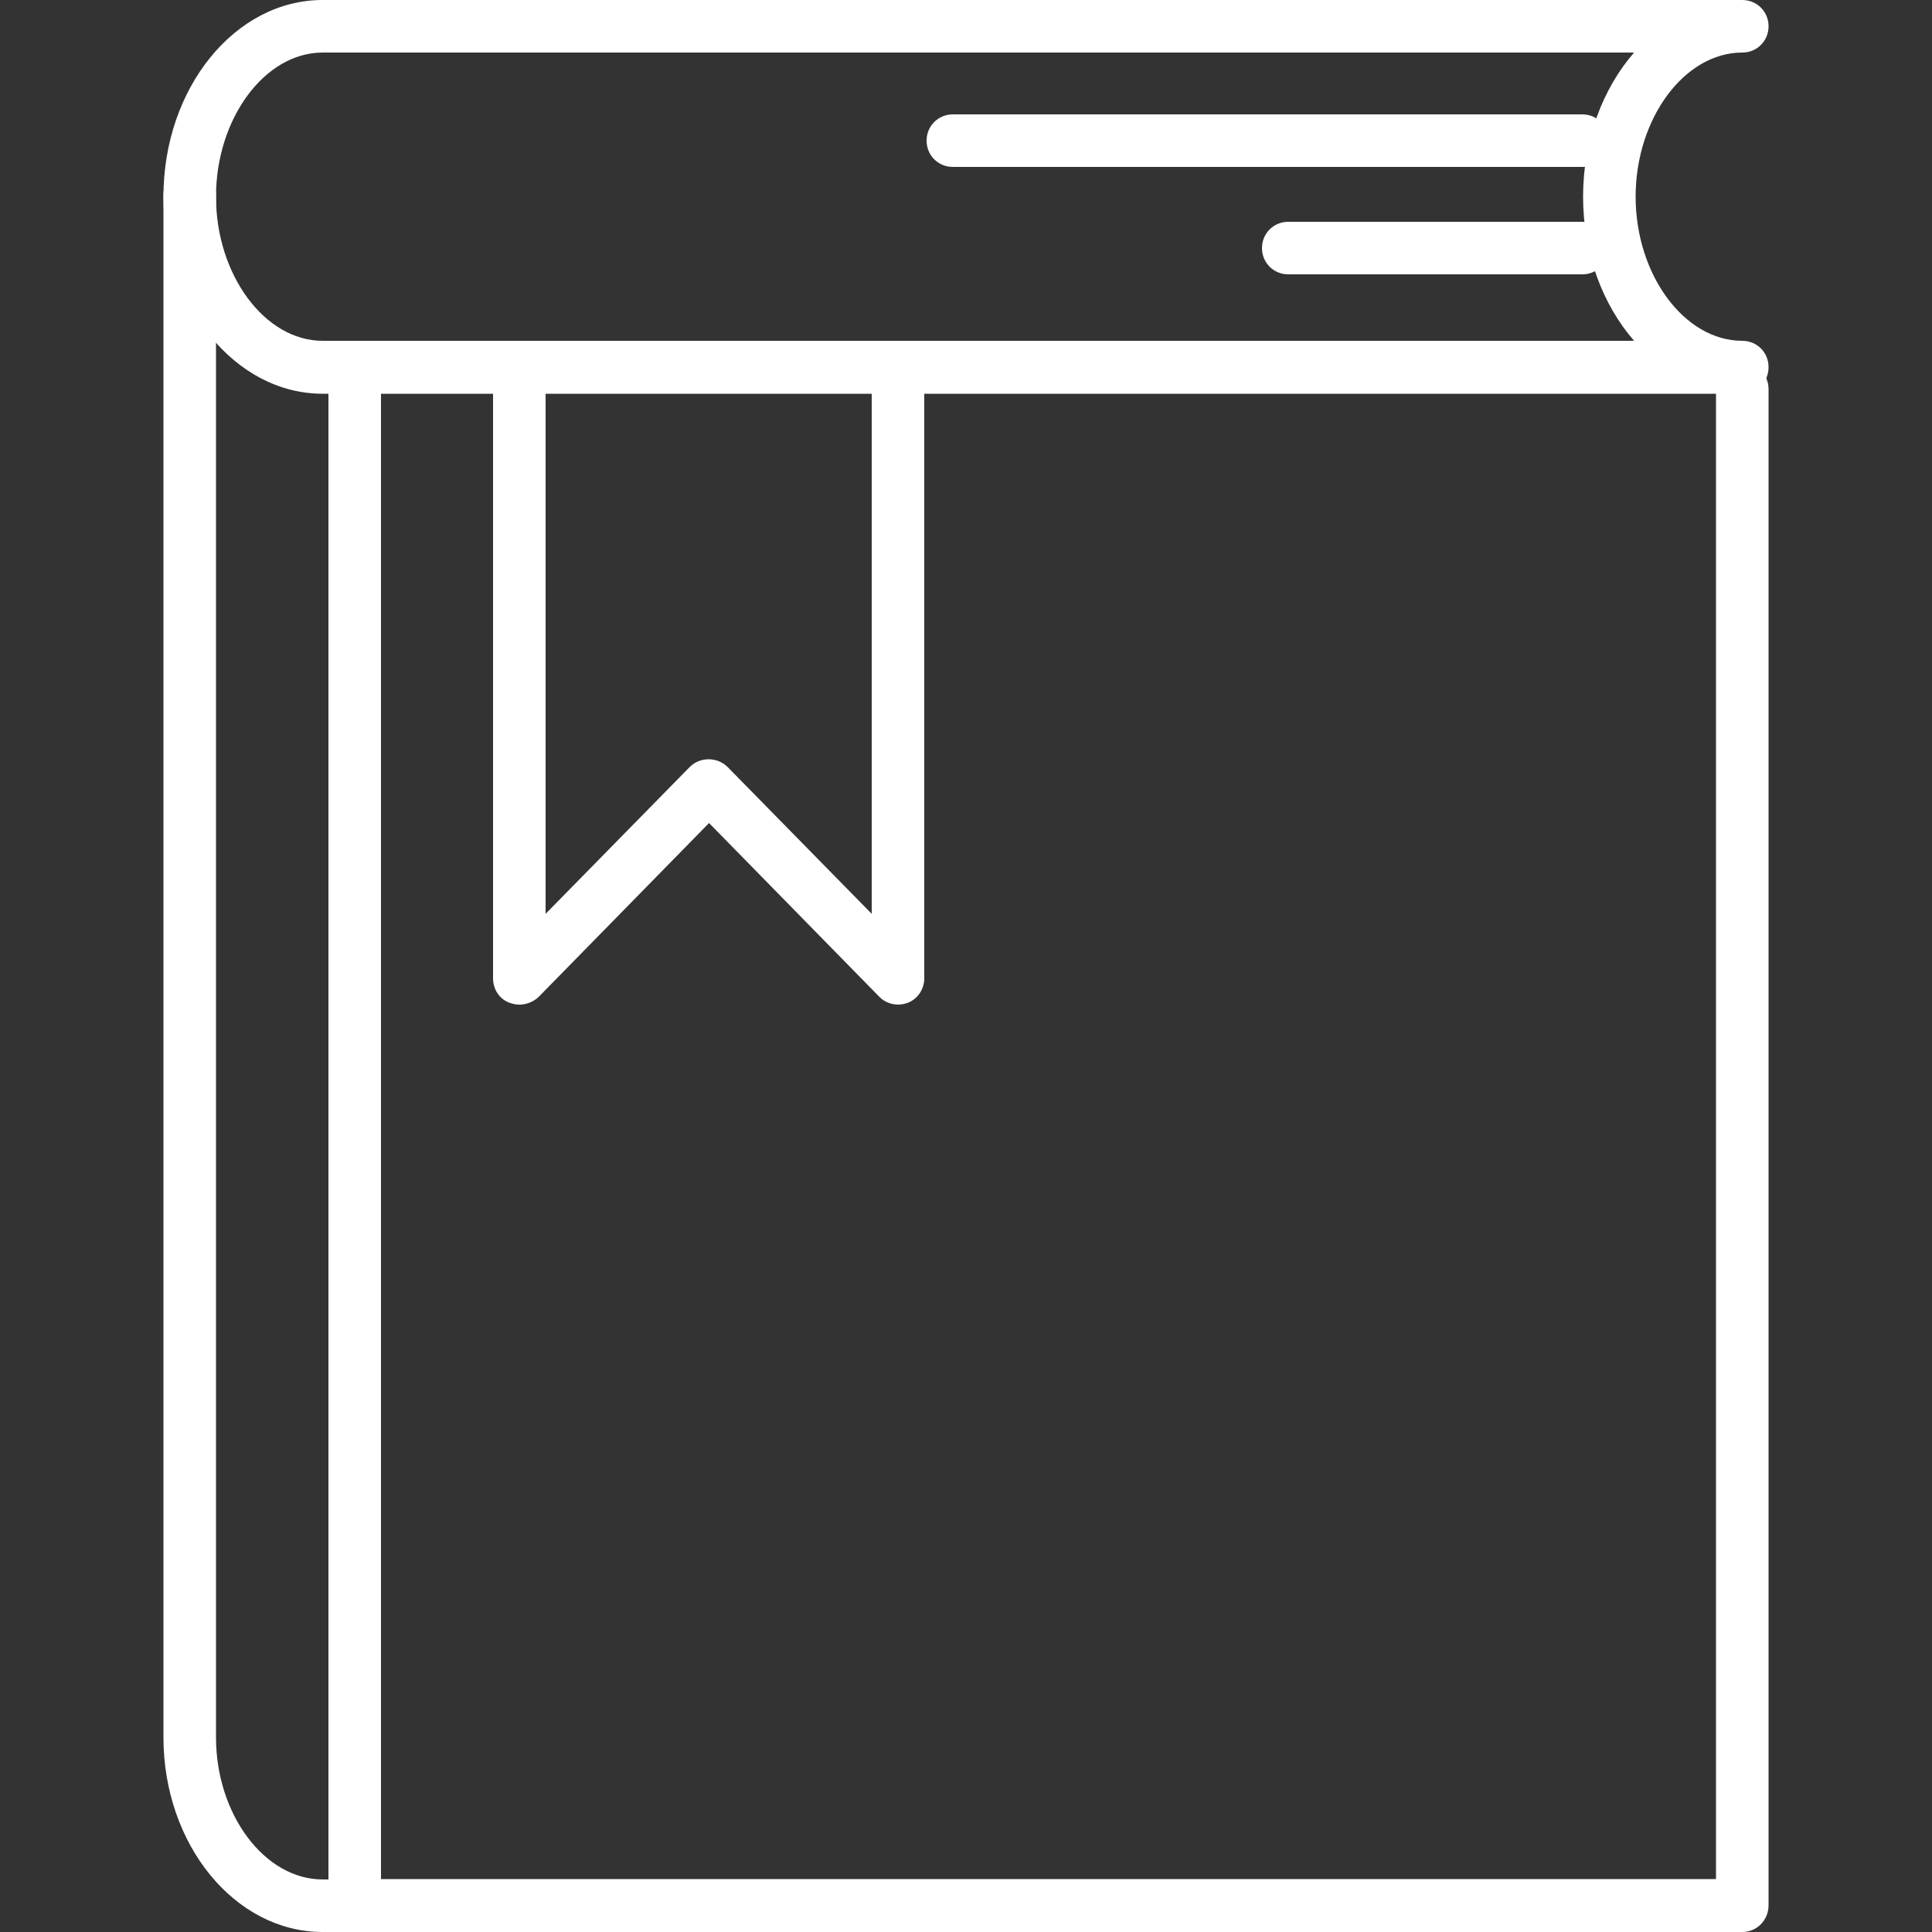
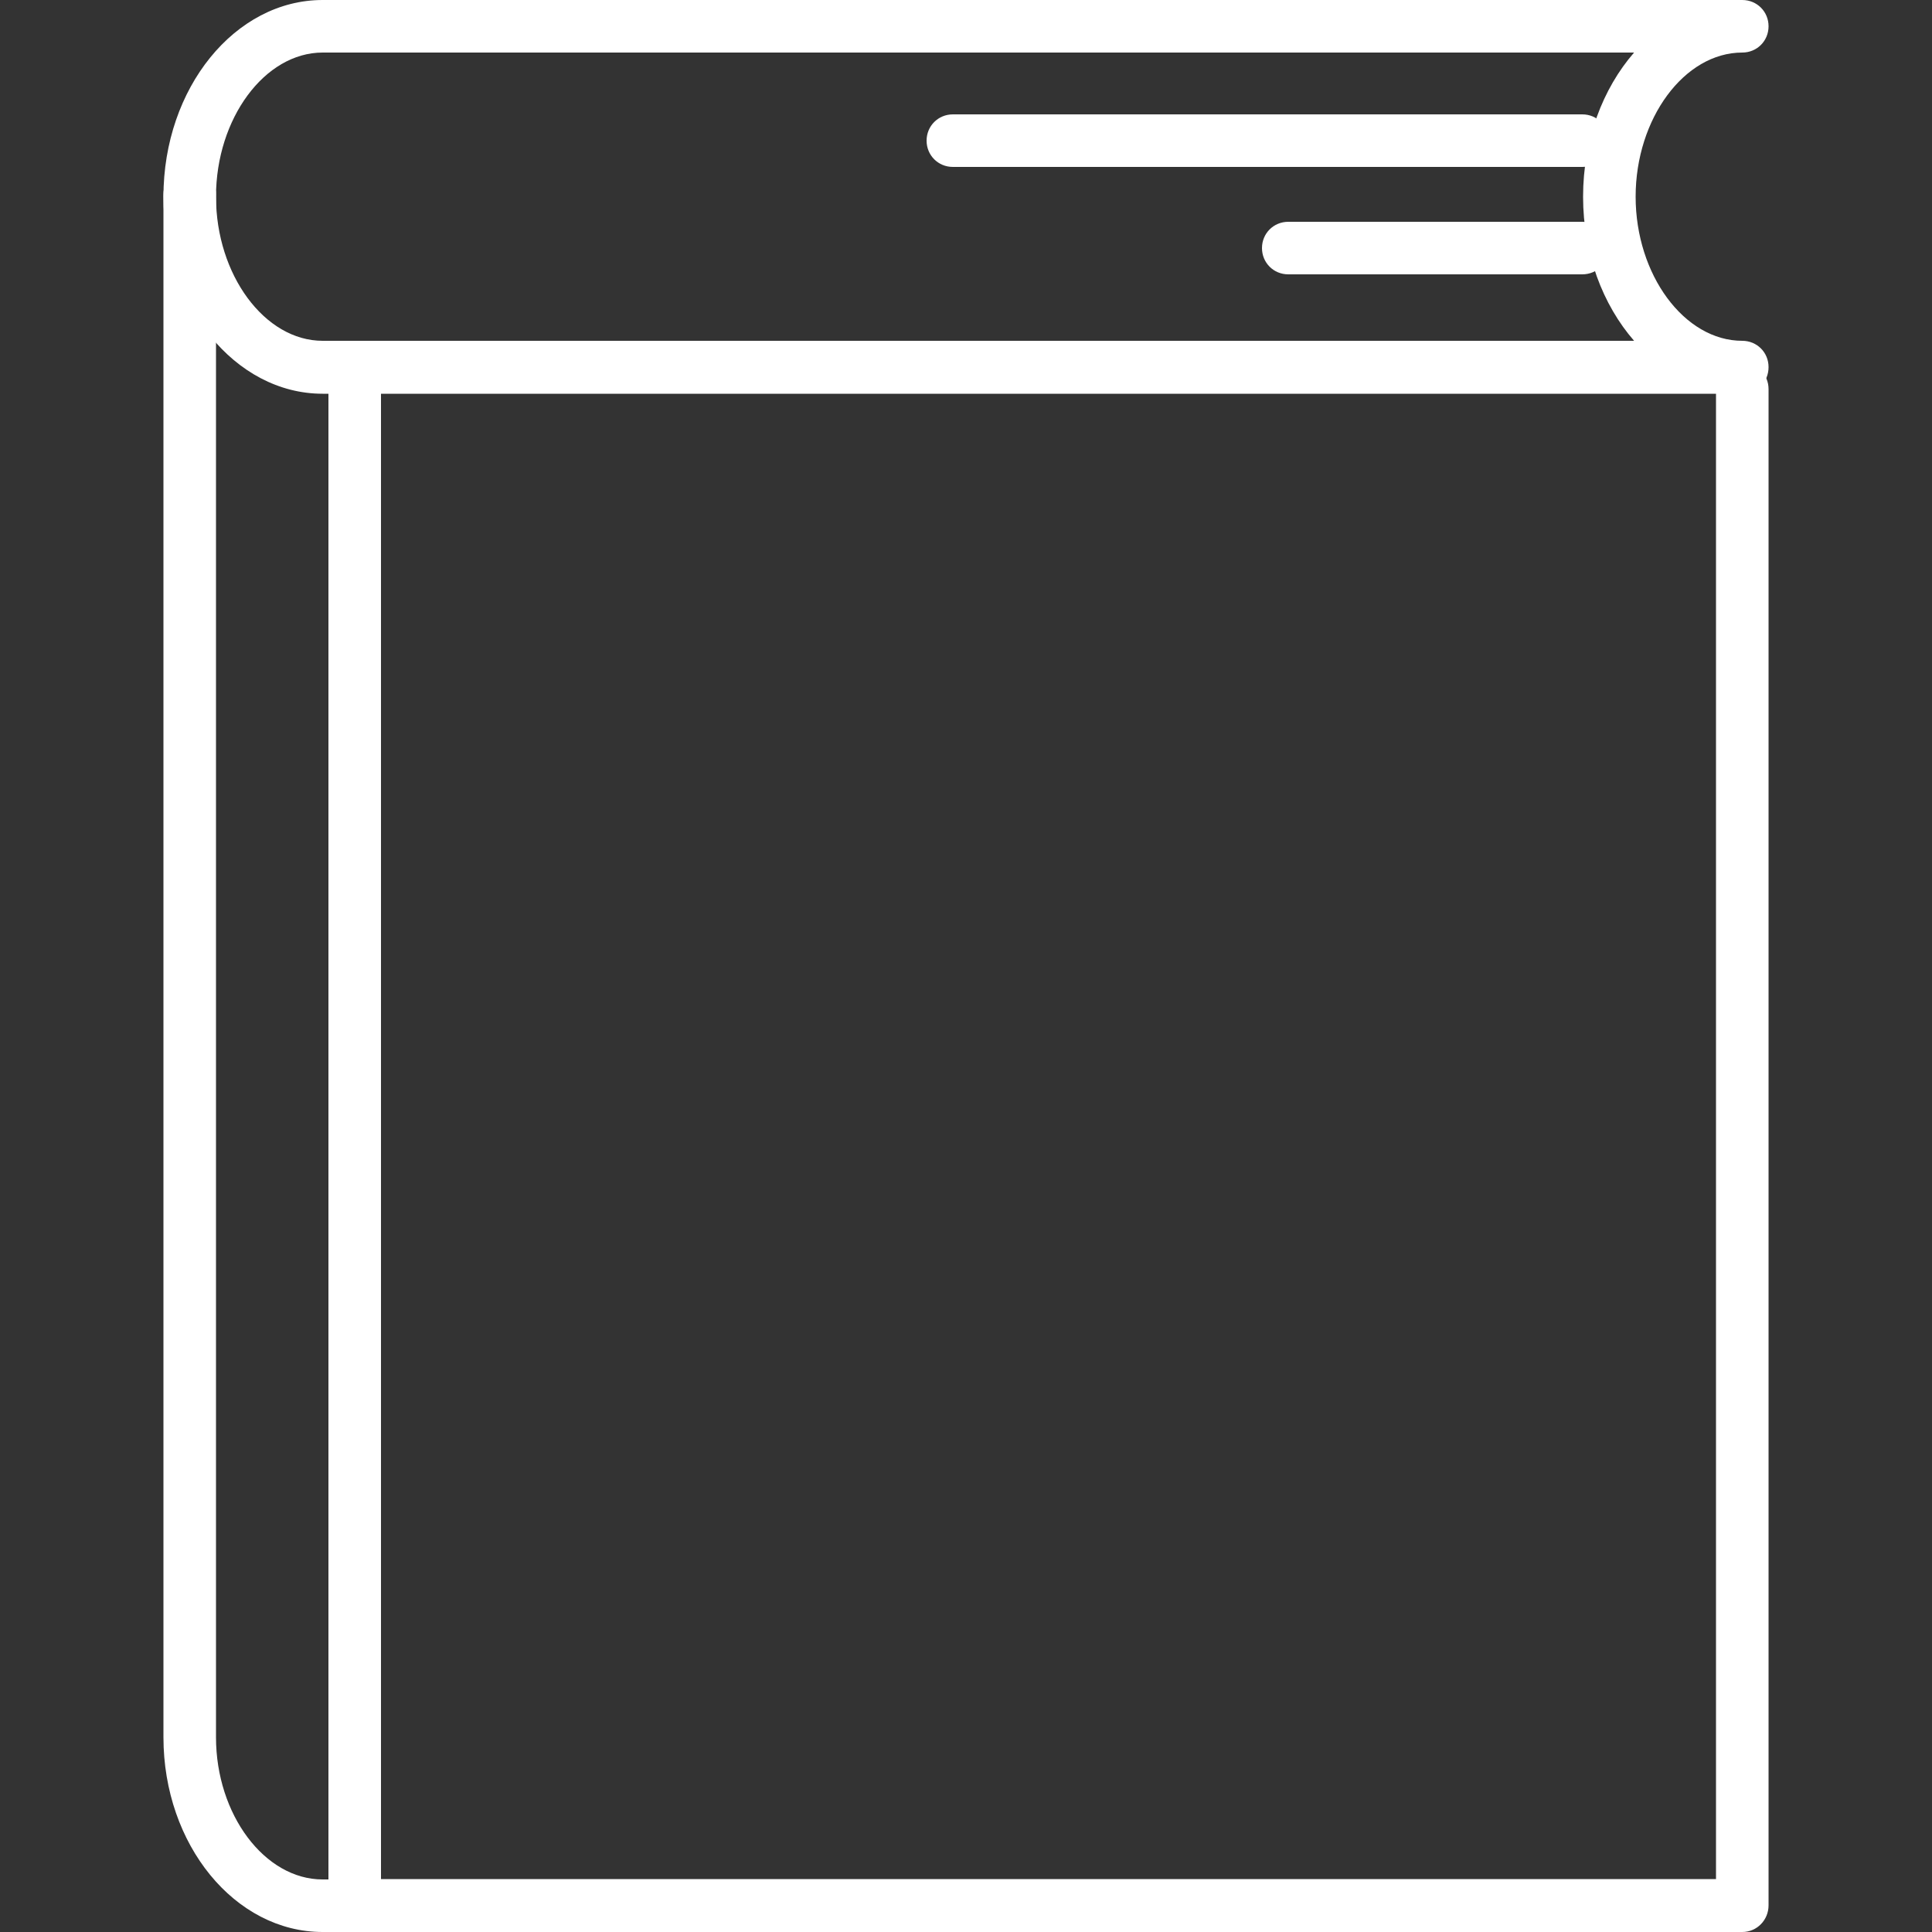
<svg xmlns="http://www.w3.org/2000/svg" id="Ebene_1" x="0px" y="0px" viewBox="0 0 500 500" style="enable-background:new 0 0 500 500;" xml:space="preserve">
  <rect x="0" y="0" width="500" height="500" fill="#333333" stroke="none" />
  <style type="text/css">
	.st0{fill:#FFFFFF;}
</style>
  <g>
    <g>
-       <path class="st0" d="M134.4,260c-0.9,0-1.7-0.2-2.6-0.5c-2.6-1-4.2-3.5-4.2-6.3v-158c0-3.8,3-6.8,6.8-6.8s6.8,3,6.8,6.8v141.3    l37.3-38c1.3-1.3,3-2,4.9-2c1.8,0,3.6,0.7,4.9,2l37.3,38V95.1c0-3.8,3-6.8,6.8-6.8s6.8,3,6.8,6.8v158.1c0,2.8-1.7,5.3-4.2,6.3    c-2.6,1-5.5,0.4-7.4-1.5l-44.1-45l-44.1,45C138,259.3,136.2,260,134.4,260z" />
-     </g>
+       </g>
    <g>
      <path class="st0" d="M450.9,500H91.8c-3.8,0-6.8-3-6.8-6.8V100.7c0-3.8,3-6.8,6.8-6.8s6.8,3,6.8,6.8v385.6h345.5V100.7    c0-3.8,3-6.8,6.8-6.8s6.8,3,6.8,6.8v392.4C457.7,496.9,454.7,500,450.9,500z" />
    </g>
    <g>
      <path class="st0" d="M450.9,101.9H83.5c-22.7,0-41.2-22.9-41.2-51S60.8,0,83.5,0h367.4c3.8,0,6.8,3,6.8,6.8s-3,6.8-6.8,6.8    c-15,0-27.6,17.1-27.6,37.3s12.6,37.3,27.6,37.3c3.8,0,6.8,3,6.8,6.8C457.7,98.9,454.7,101.9,450.9,101.9z M83.5,13.6    c-15,0-27.6,17.1-27.6,37.3s12.6,37.3,27.6,37.3h339.4c-8.1-9.3-13.2-22.6-13.2-37.3s5.1-28,13.2-37.3    C422.9,13.6,83.5,13.6,83.5,13.6z" />
    </g>
    <g>
      <path class="st0" d="M95.3,500H83.5c-22.7,0-41.2-22.6-41.2-50.4V50.3c0-3.8,3-6.8,6.8-6.8s6.8,3,6.8,6.8v399.3    c0,20,12.6,36.8,27.6,36.8h11.8c3.8,0,6.8,3,6.8,6.8C102.1,497,99,500,95.3,500z" />
    </g>
    <g>
      <path class="st0" d="M409.5,43.2H246.6c-3.8,0-6.8-3-6.8-6.8s3-6.8,6.8-6.8h162.9c3.8,0,6.8,3,6.8,6.8    C416.4,40.2,413.3,43.2,409.5,43.2z" />
    </g>
    <g>
      <path class="st0" d="M409.5,71h-76.1c-3.8,0-6.8-3-6.8-6.8c0-3.8,3-6.8,6.8-6.8h76.1c3.8,0,6.8,3,6.8,6.8    C416.4,68,413.3,71,409.5,71z" />
    </g>
  </g>
</svg>